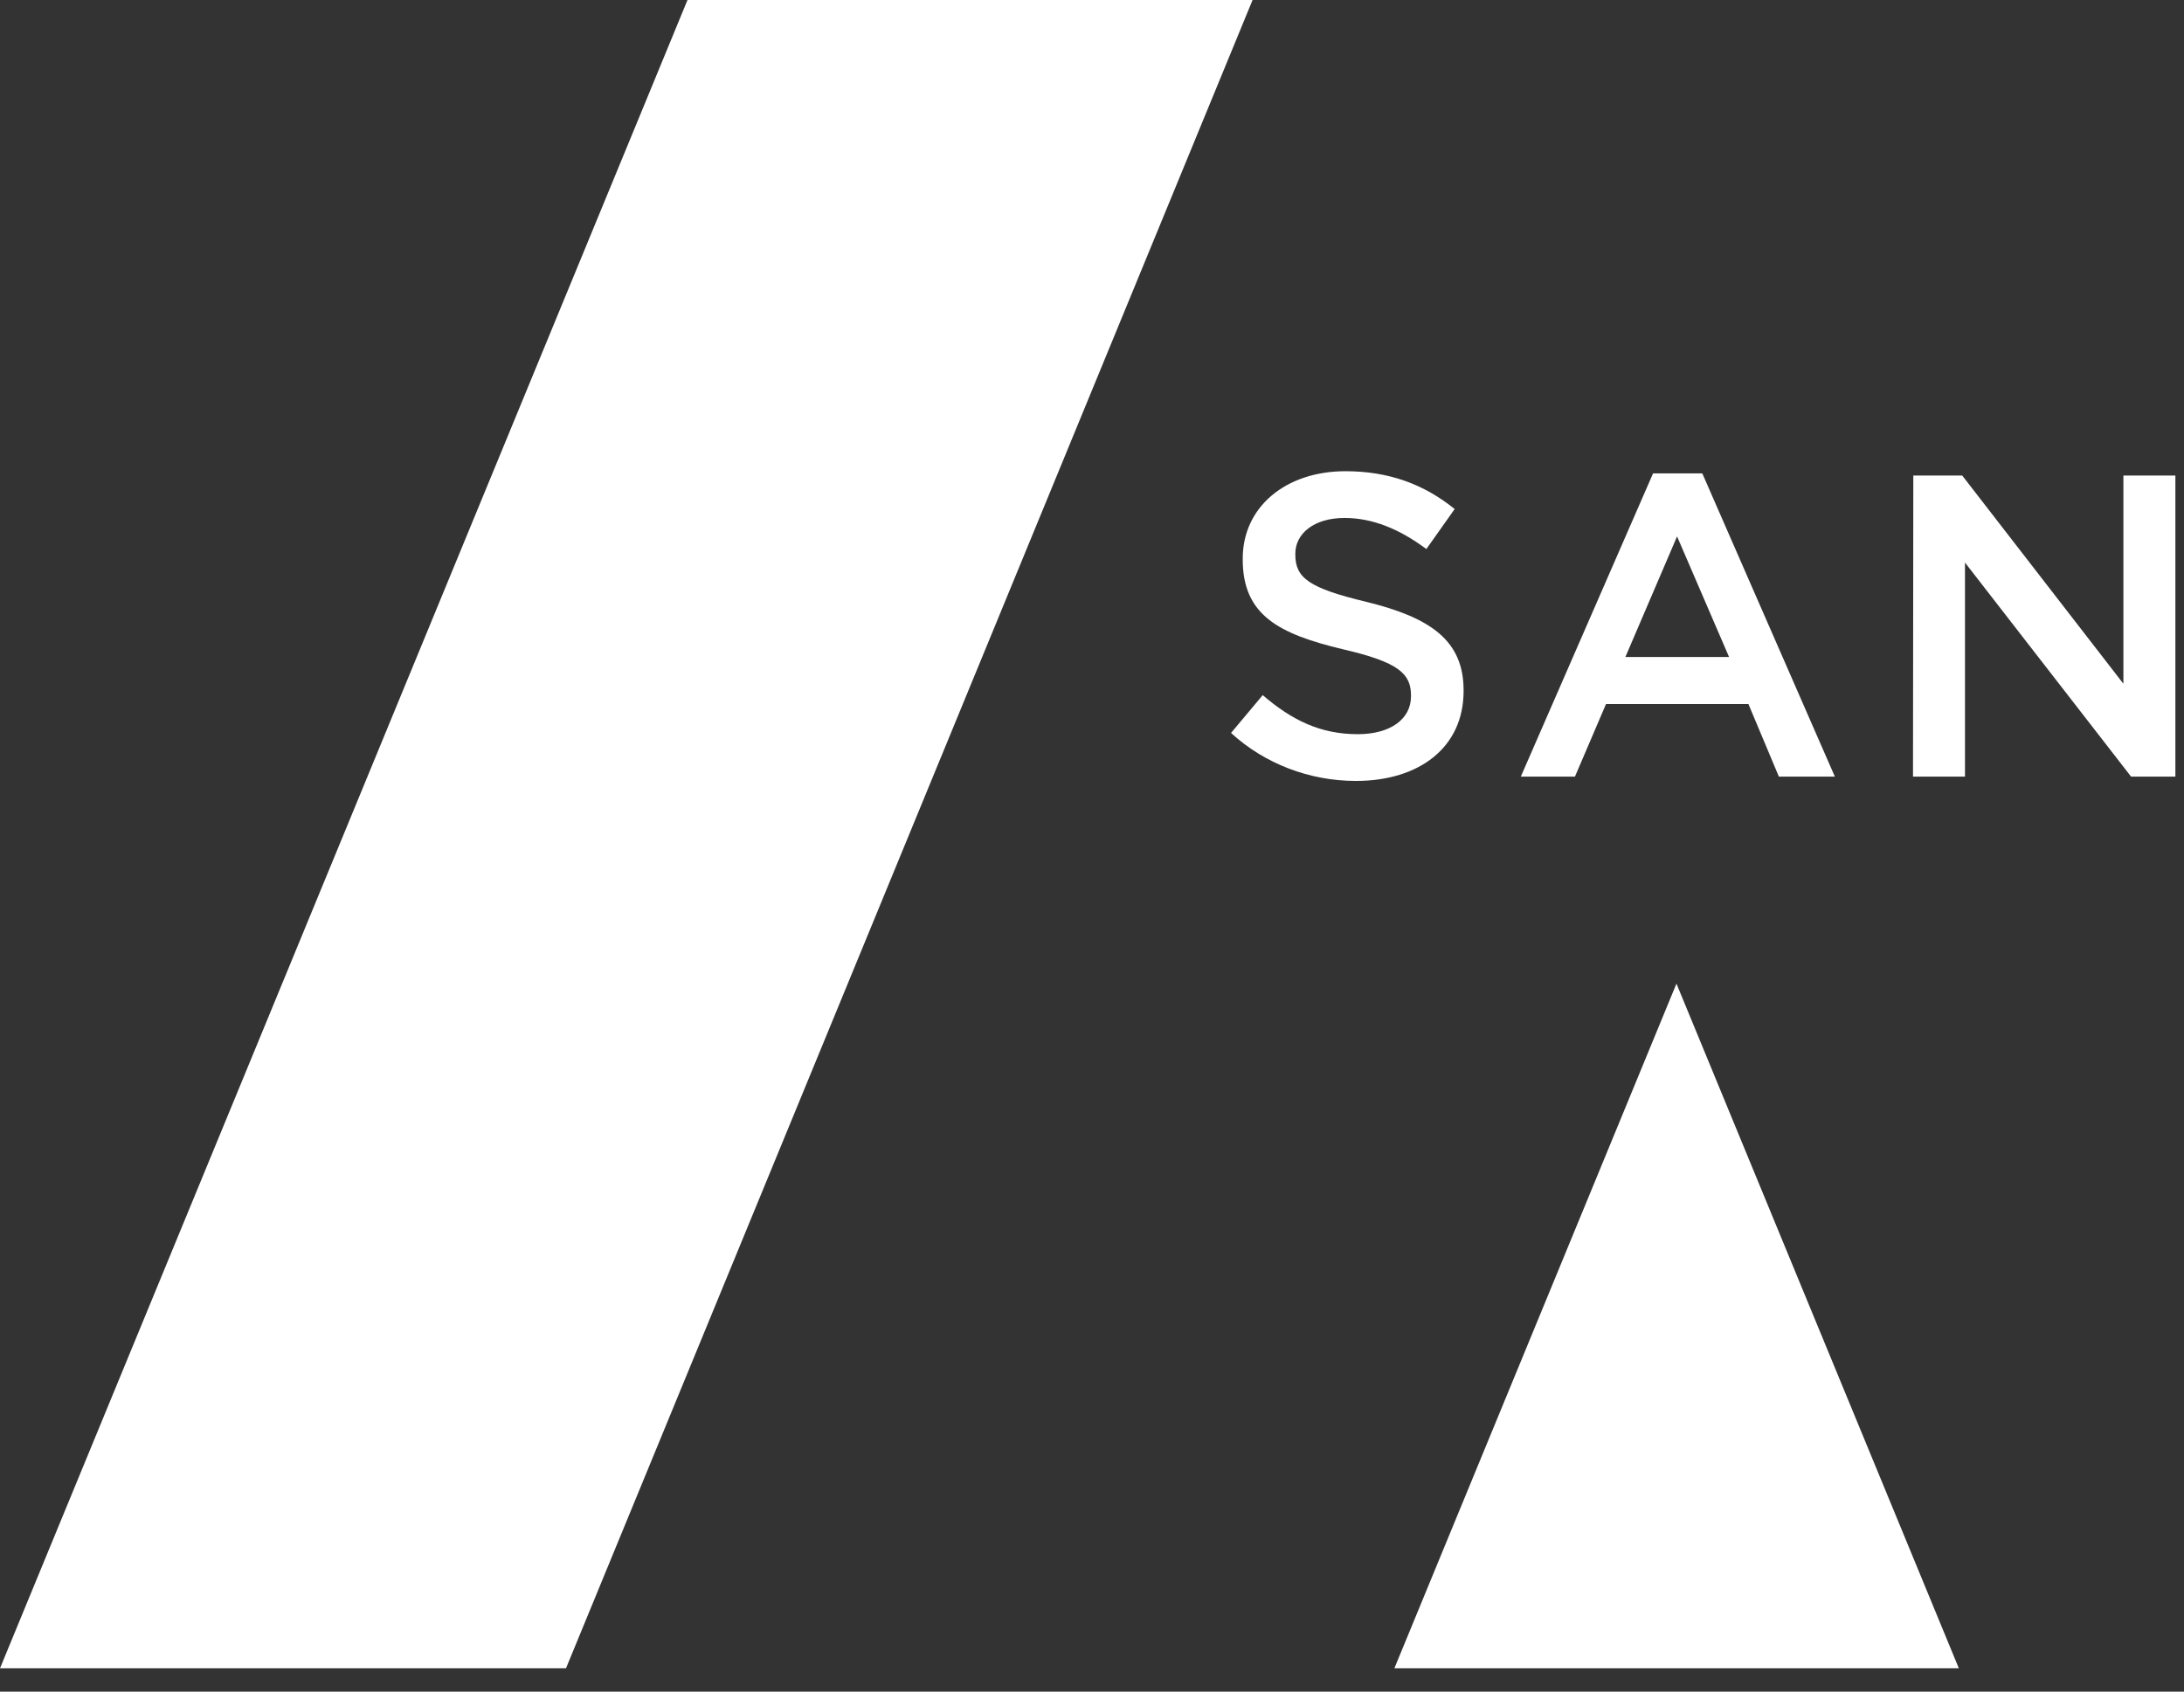
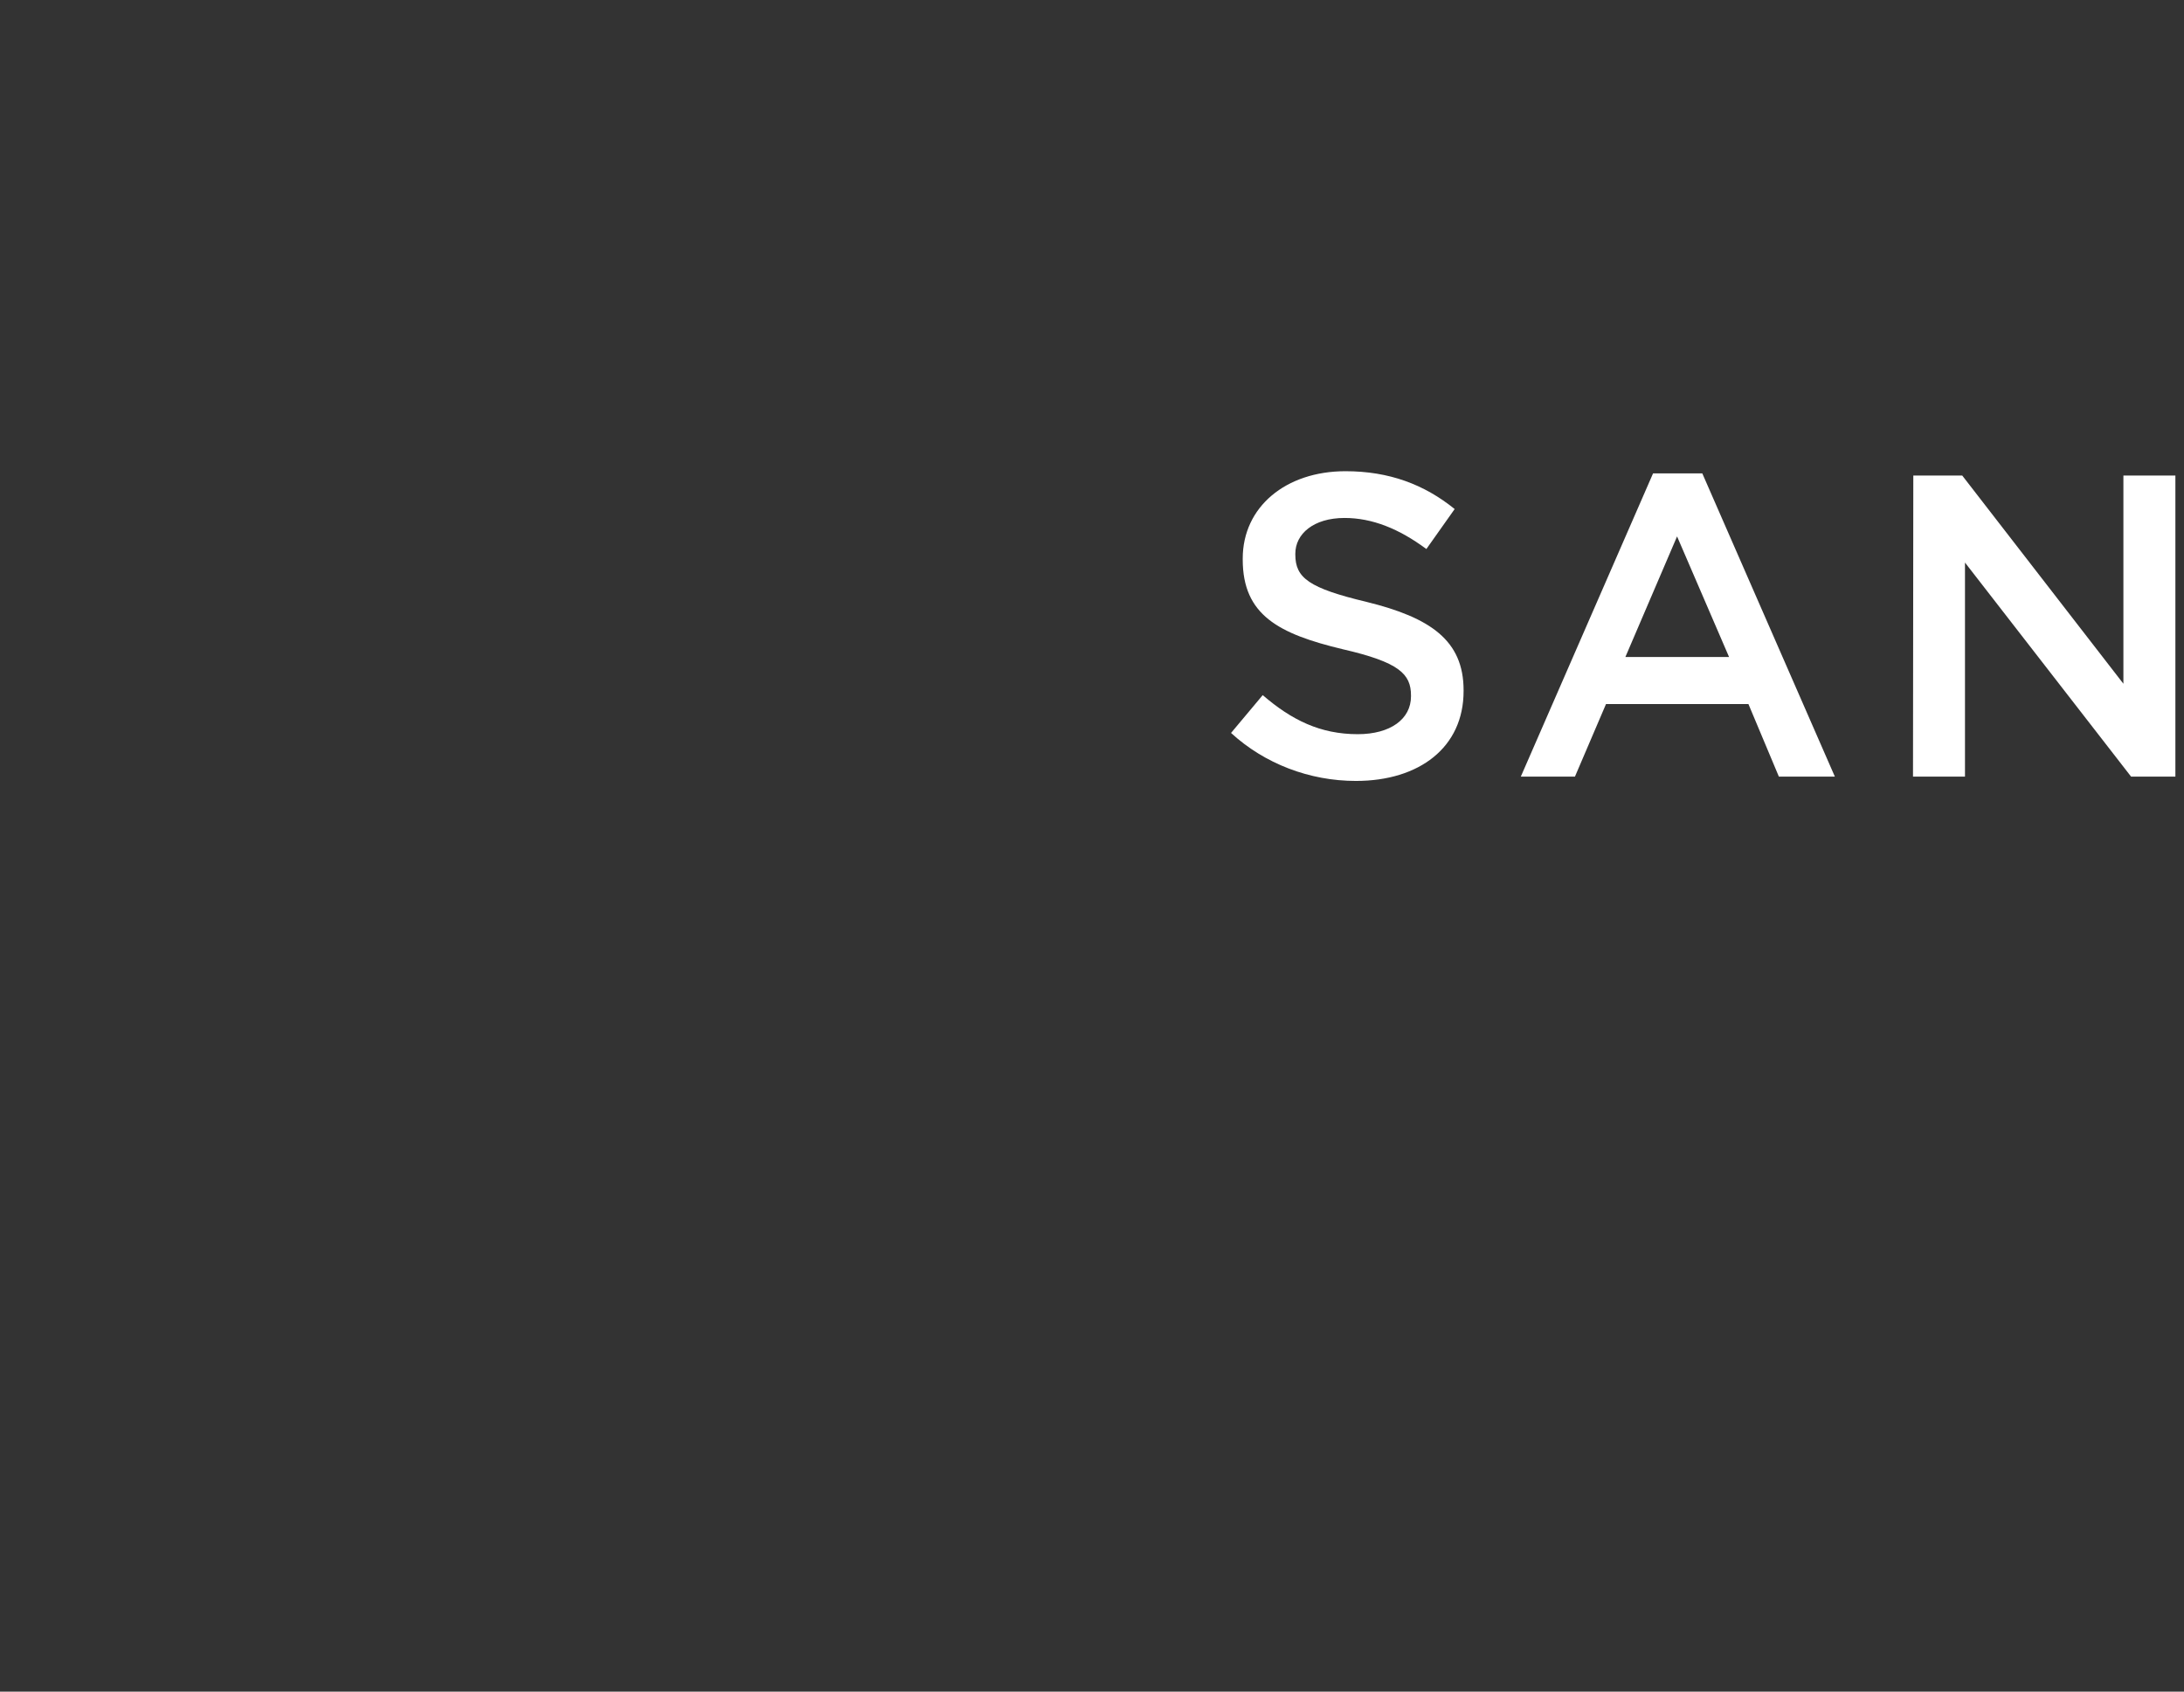
<svg xmlns="http://www.w3.org/2000/svg" version="1.1" id="Layer_1" x="0px" y="0px" viewBox="0 0 71 55" style="enable-background:new 0 0 71 55;">
  <rect x="0" y="0" width="71" height="55" fill="#333333" stroke="none" />
  <style type="text/css">.st0{fill-rule:evenodd;clip-rule:evenodd;fill:#FFFFFF;}</style>
  <g>
-     <polygon class="st0" points="22.35,0 0,54.24 18.4,54.24 40.72,0" />
-     <polygon class="st0" points="45.33,54.24 63.68,54.24 54.5,31.98" />
    <path class="st0" d="M44.08,25.39c2.06,0,3.5-1.09,3.5-2.92v-0.03c0-1.62-1.08-2.36-3.15-2.87c-1.88-0.45-2.32-0.78-2.32-1.54V18&#10; c0-0.64,0.59-1.16,1.6-1.16c0.9,0,1.77,0.35,2.66,1.01l0.92-1.3c-0.99-0.8-2.13-1.23-3.55-1.23c-1.94,0-3.34,1.16-3.34,2.84v0.03&#10; c0,1.81,1.17,2.42,3.26,2.92c1.82,0.42,2.21,0.8,2.21,1.5v0.03c0,0.74-0.67,1.23-1.73,1.23c-1.22,0-2.15-0.46-3.09-1.27l-1.03,1.23&#10; C41.11,24.83,42.57,25.39,44.08,25.39L44.08,25.39z M49.44,25.25h1.76l1.01-2.36h4.63l0.99,2.36h1.82l-4.31-9.86h-1.6L49.44,25.25&#10; L49.44,25.25z M52.84,21.36l1.68-3.92l1.69,3.92H52.84z M62.19,25.25h1.69v-6.96l5.4,6.96h1.44v-9.79h-1.69v6.77l-5.24-6.77h-1.59&#10; L62.19,25.25L62.19,25.25z" />
  </g>
</svg>